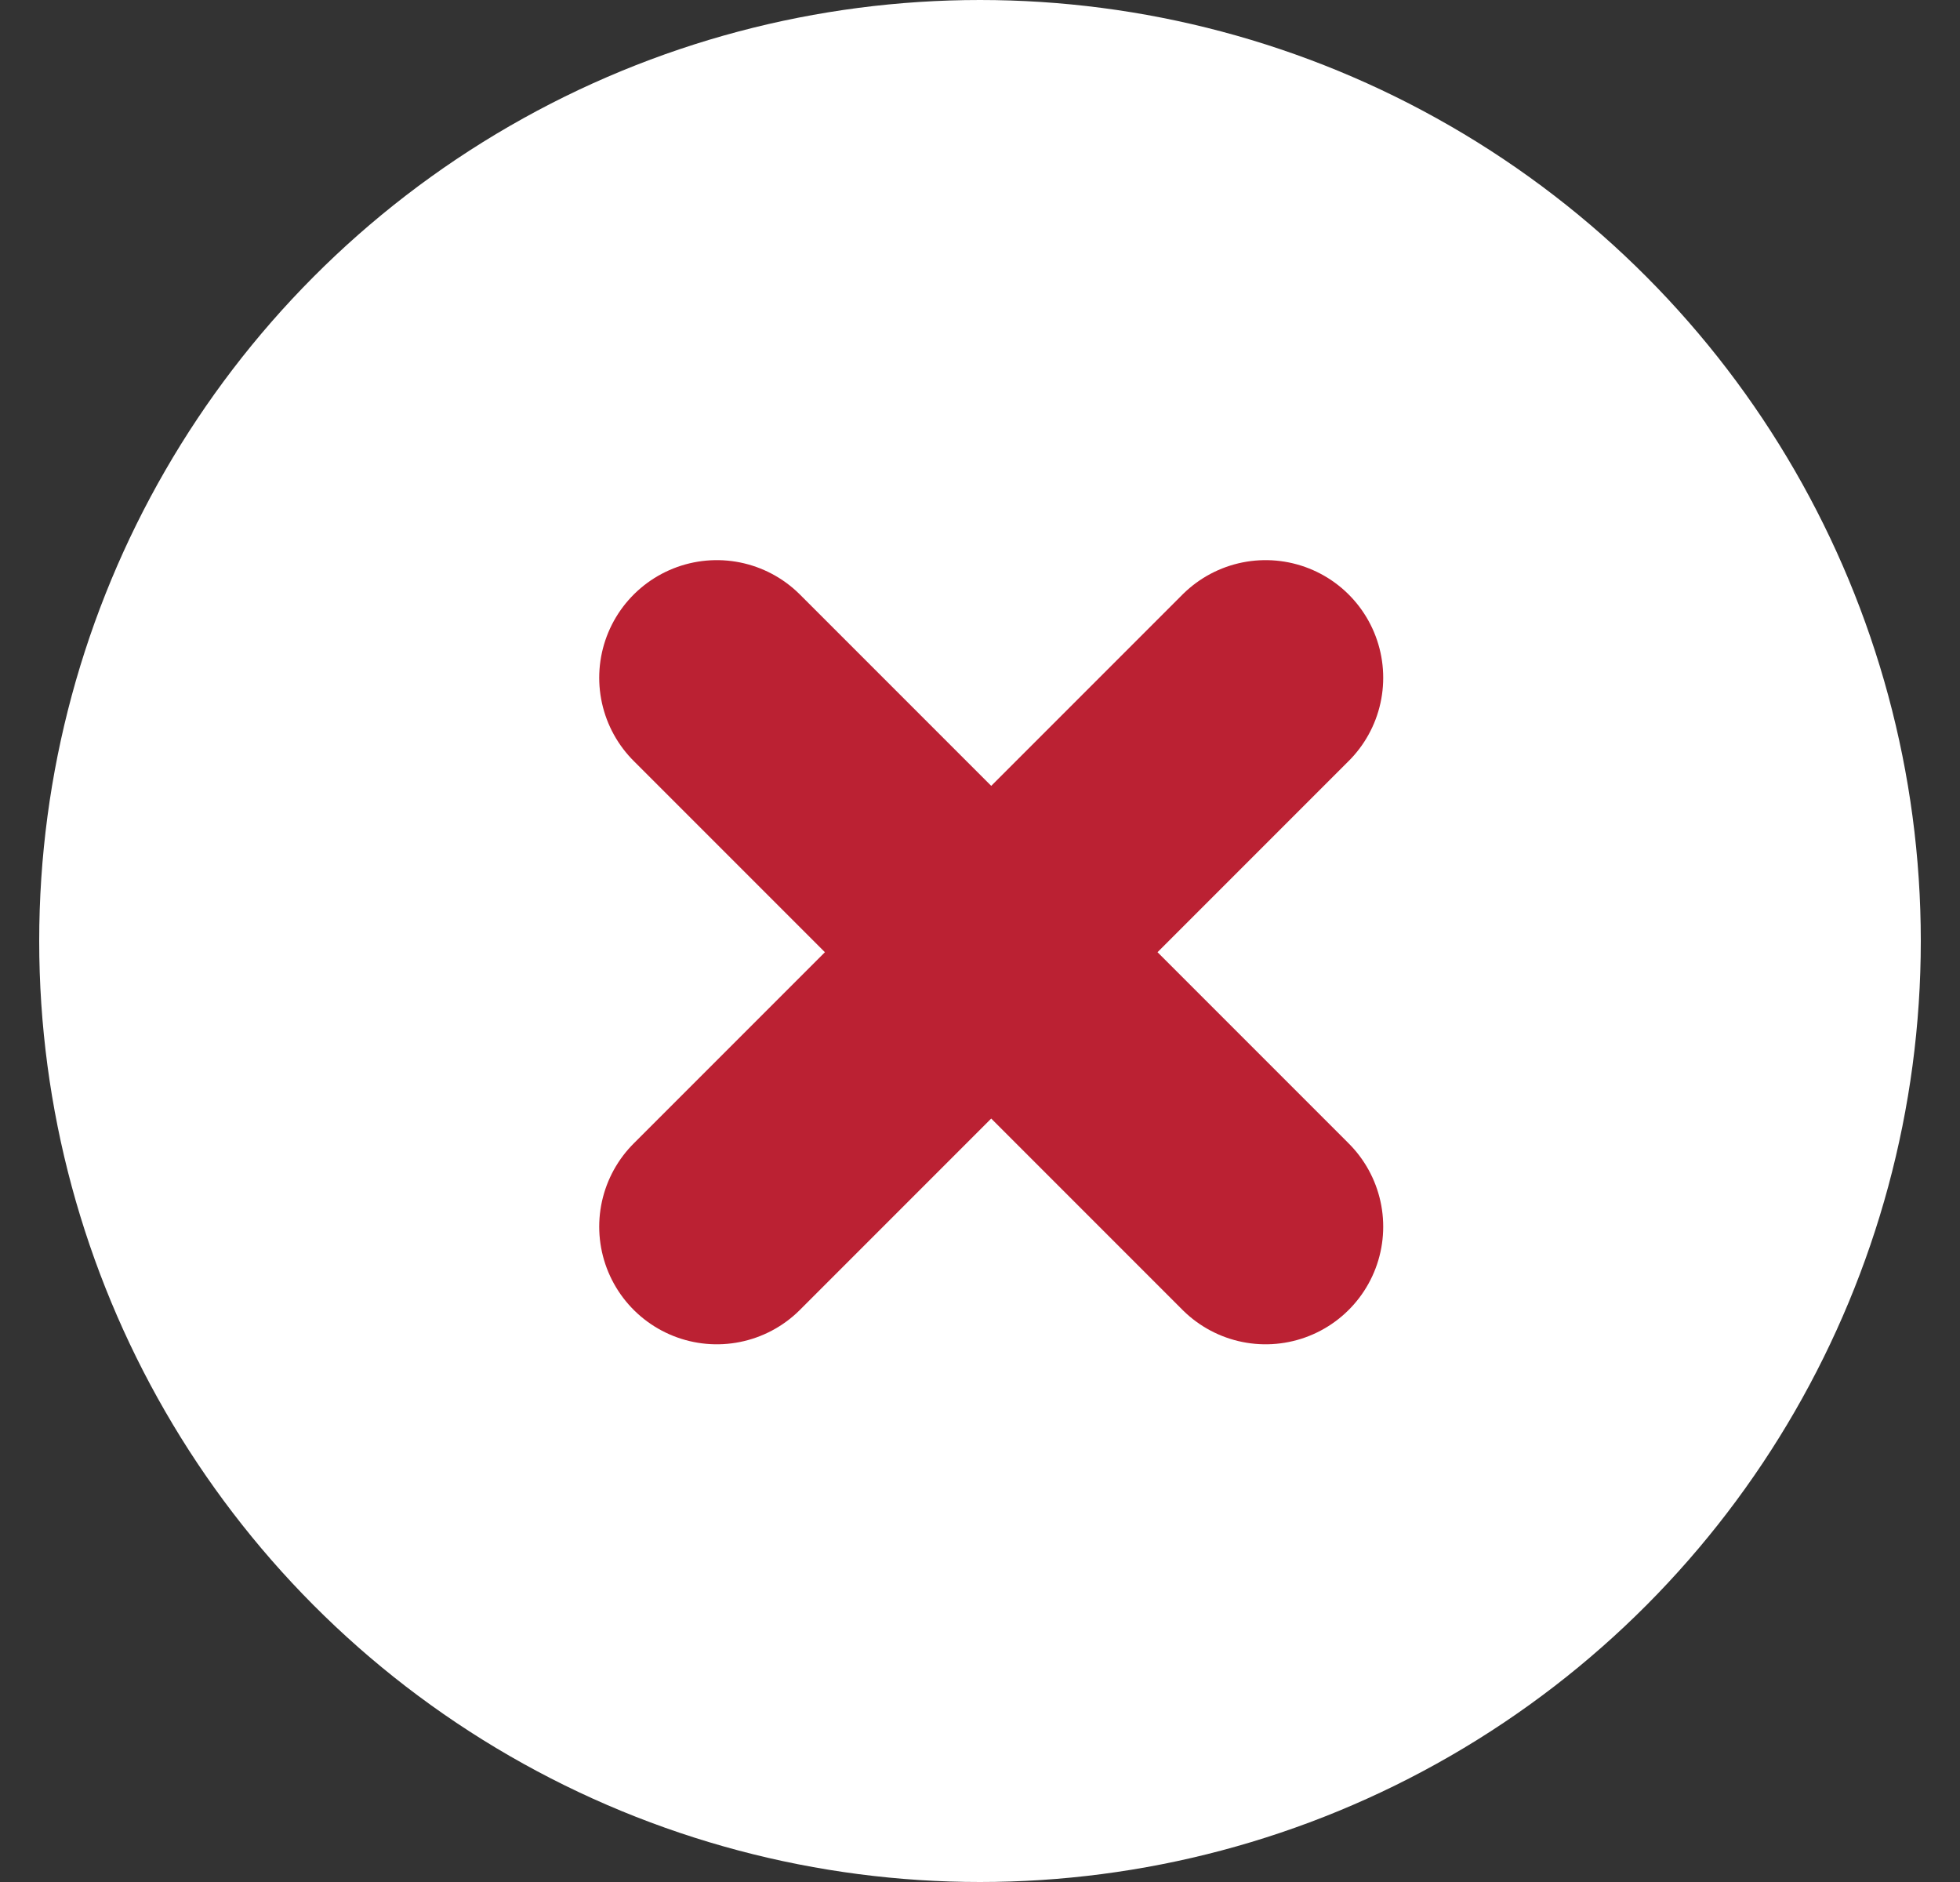
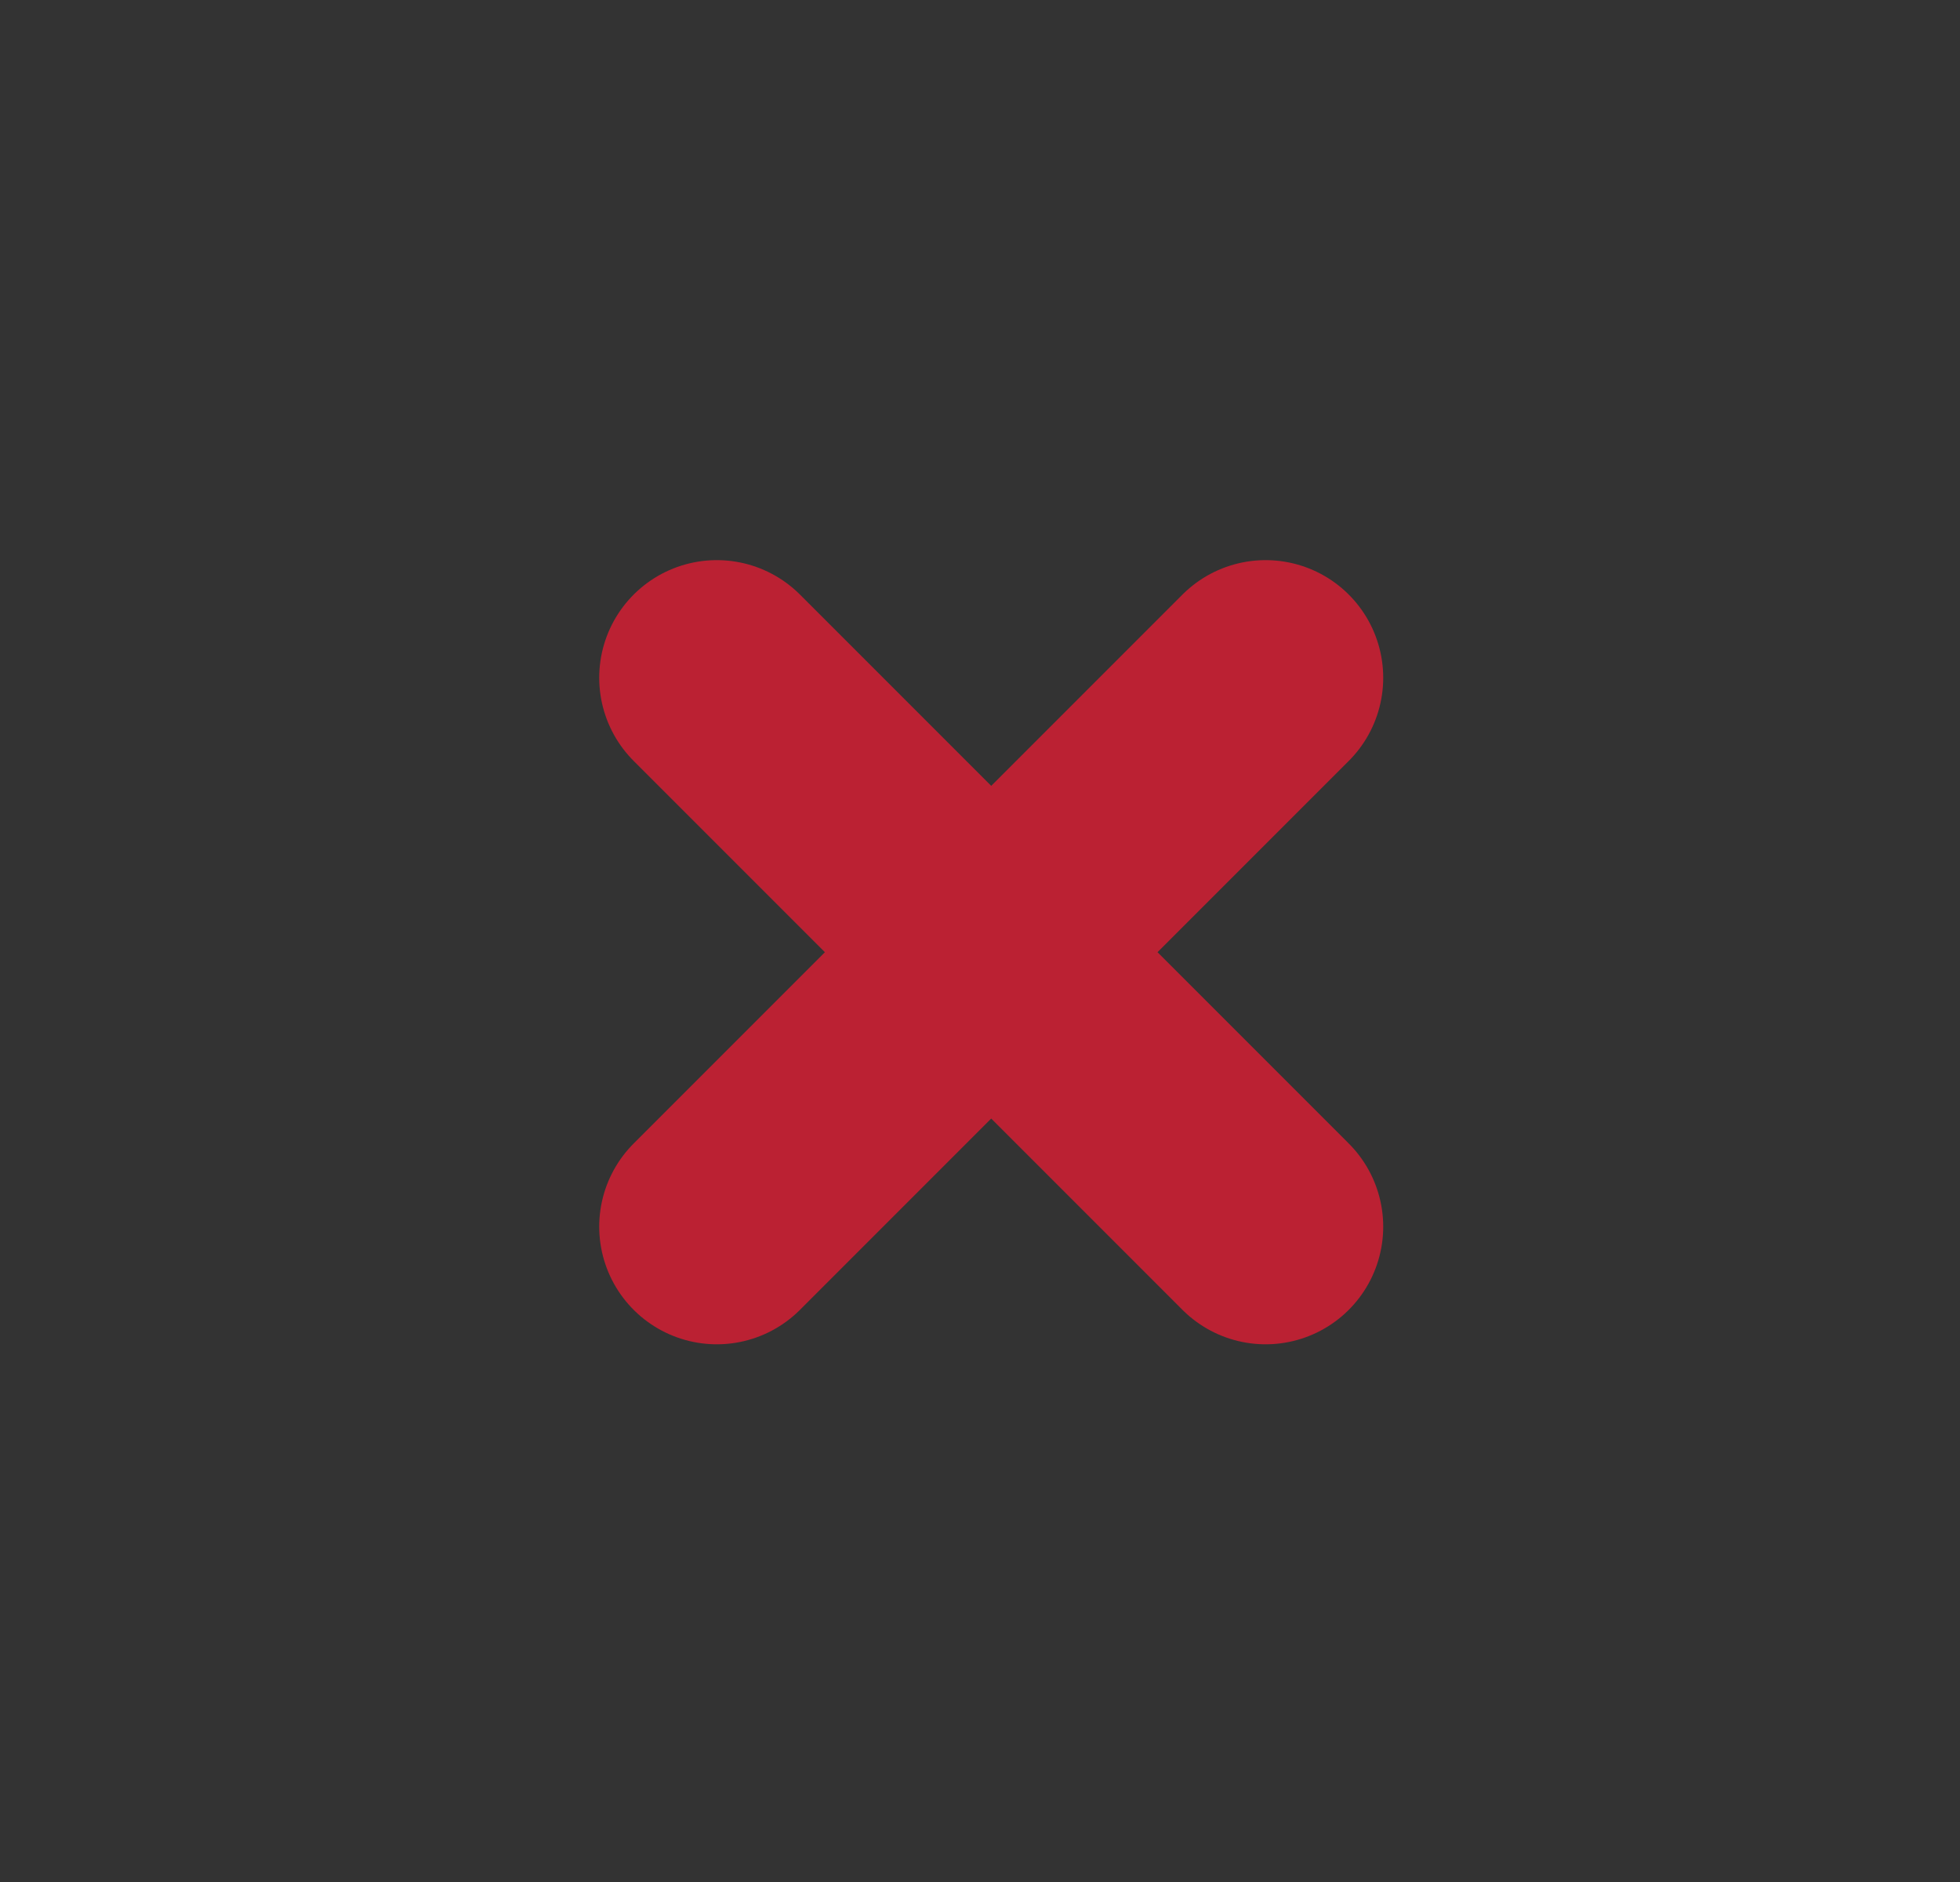
<svg xmlns="http://www.w3.org/2000/svg" width="25" height="24" viewBox="0 0 25 24" fill="none">
  <rect x="0" y="0" width="25" height="24" fill="#333333" stroke="none" />
-   <circle cx="12.5" cy="12" r="12" fill="white" />
  <path d="M16.143 8.643L9.143 15.643M9.143 8.643L16.143 15.643" stroke="#BB2133" stroke-width="3" stroke-linecap="round" stroke-linejoin="round" />
</svg>